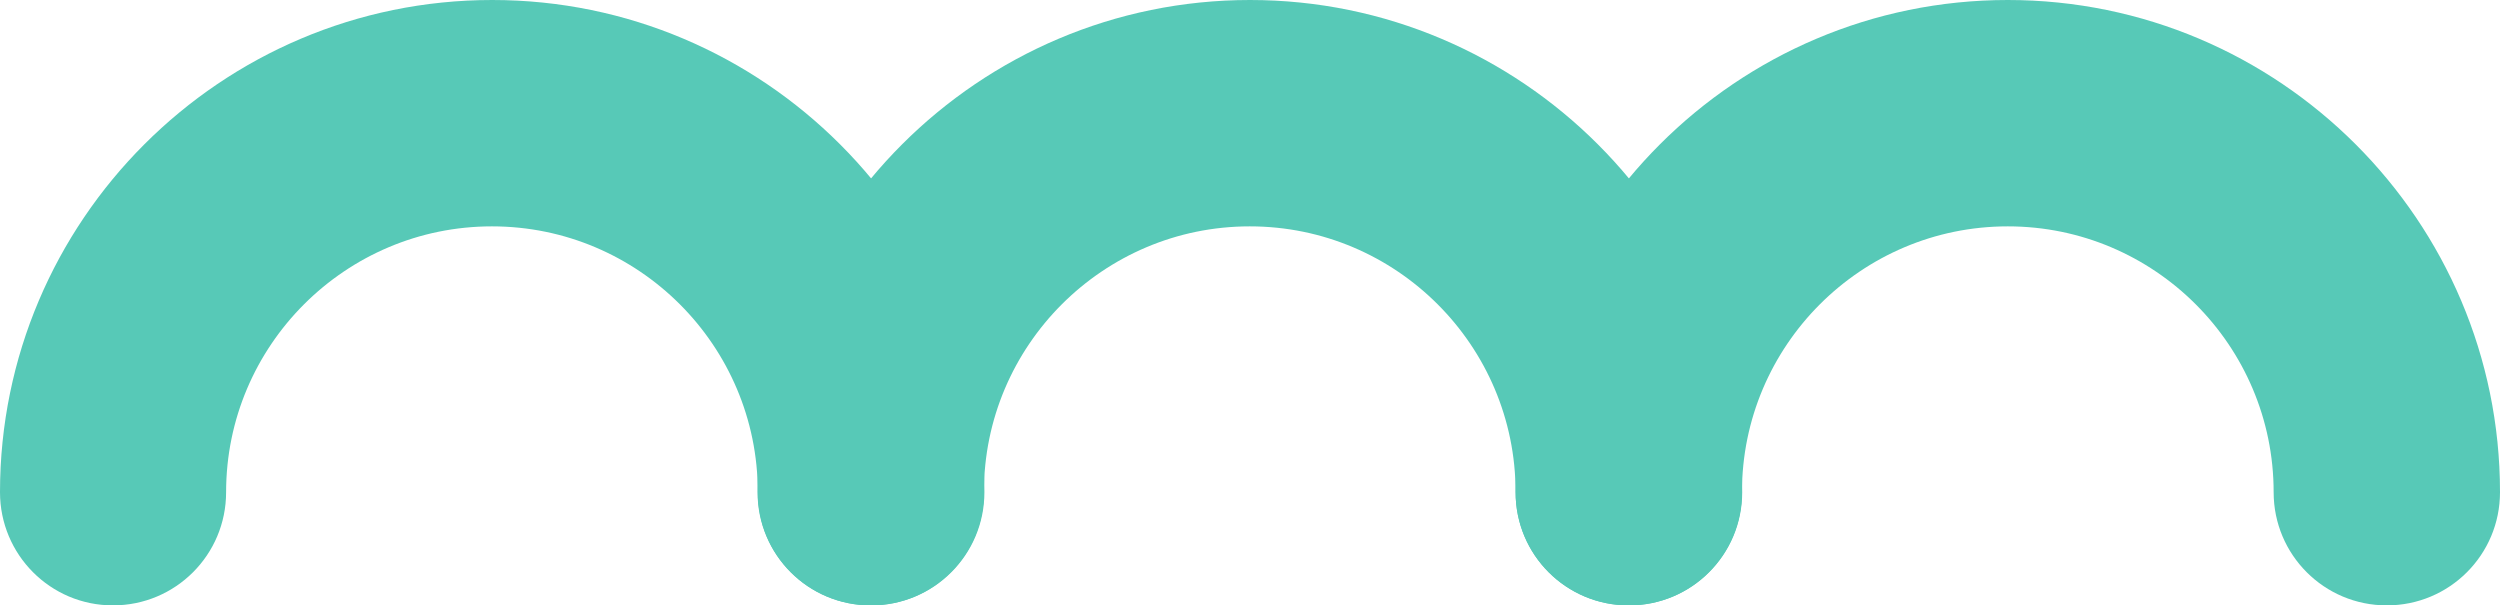
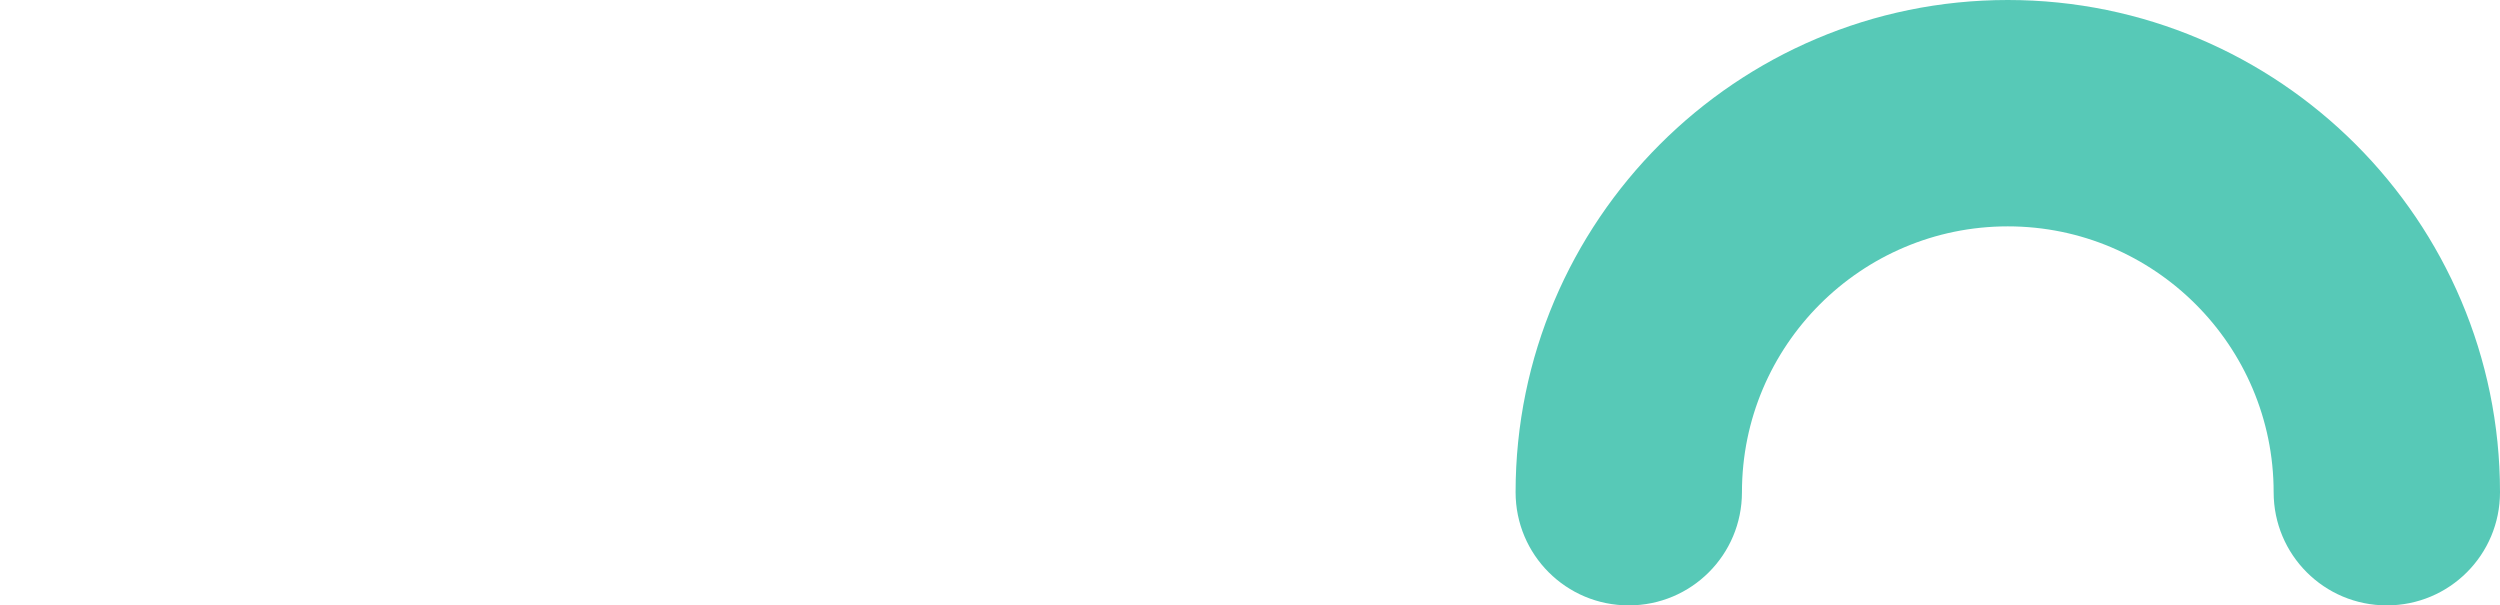
<svg xmlns="http://www.w3.org/2000/svg" id="_レイヤー_2" data-name="レイヤー 2" viewBox="0 0 99.4 24.07">
  <defs>
    <style>.cls-1{fill:#57c9b7}</style>
  </defs>
  <g id="_レイヤー_1-2" data-name="レイヤー 1">
-     <path class="cls-1" d="M34.63 24.07c-2.49 0-4.5-2.01-4.5-4.5C30.13 13.74 25.39 9 19.56 9S8.99 13.74 8.99 19.57c0 2.49-2.01 4.5-4.5 4.5S0 22.05 0 19.57C0 8.78 8.78 0 19.57 0s19.57 8.78 19.57 19.57c0 2.49-2.01 4.5-4.5 4.5Z" />
-     <path class="cls-1" d="M64.76 24.07c-2.49 0-4.5-2.01-4.5-4.5C60.26 13.74 55.52 9 49.69 9s-10.57 4.74-10.57 10.57c0 2.49-2.01 4.5-4.5 4.5s-4.5-2.01-4.5-4.5C30.13 8.78 38.91 0 49.7 0s19.57 8.78 19.57 19.57c0 2.49-2.01 4.5-4.5 4.5Z" />
    <path class="cls-1" d="M94.9 24.07c-2.49 0-4.5-2.01-4.5-4.5C90.4 13.74 85.66 9 79.83 9s-10.57 4.74-10.57 10.57c0 2.49-2.01 4.5-4.5 4.5s-4.5-2.01-4.5-4.5C60.26 8.78 69.04 0 79.83 0S99.4 8.78 99.4 19.57c0 2.49-2.01 4.5-4.5 4.5Z" />
  </g>
</svg>